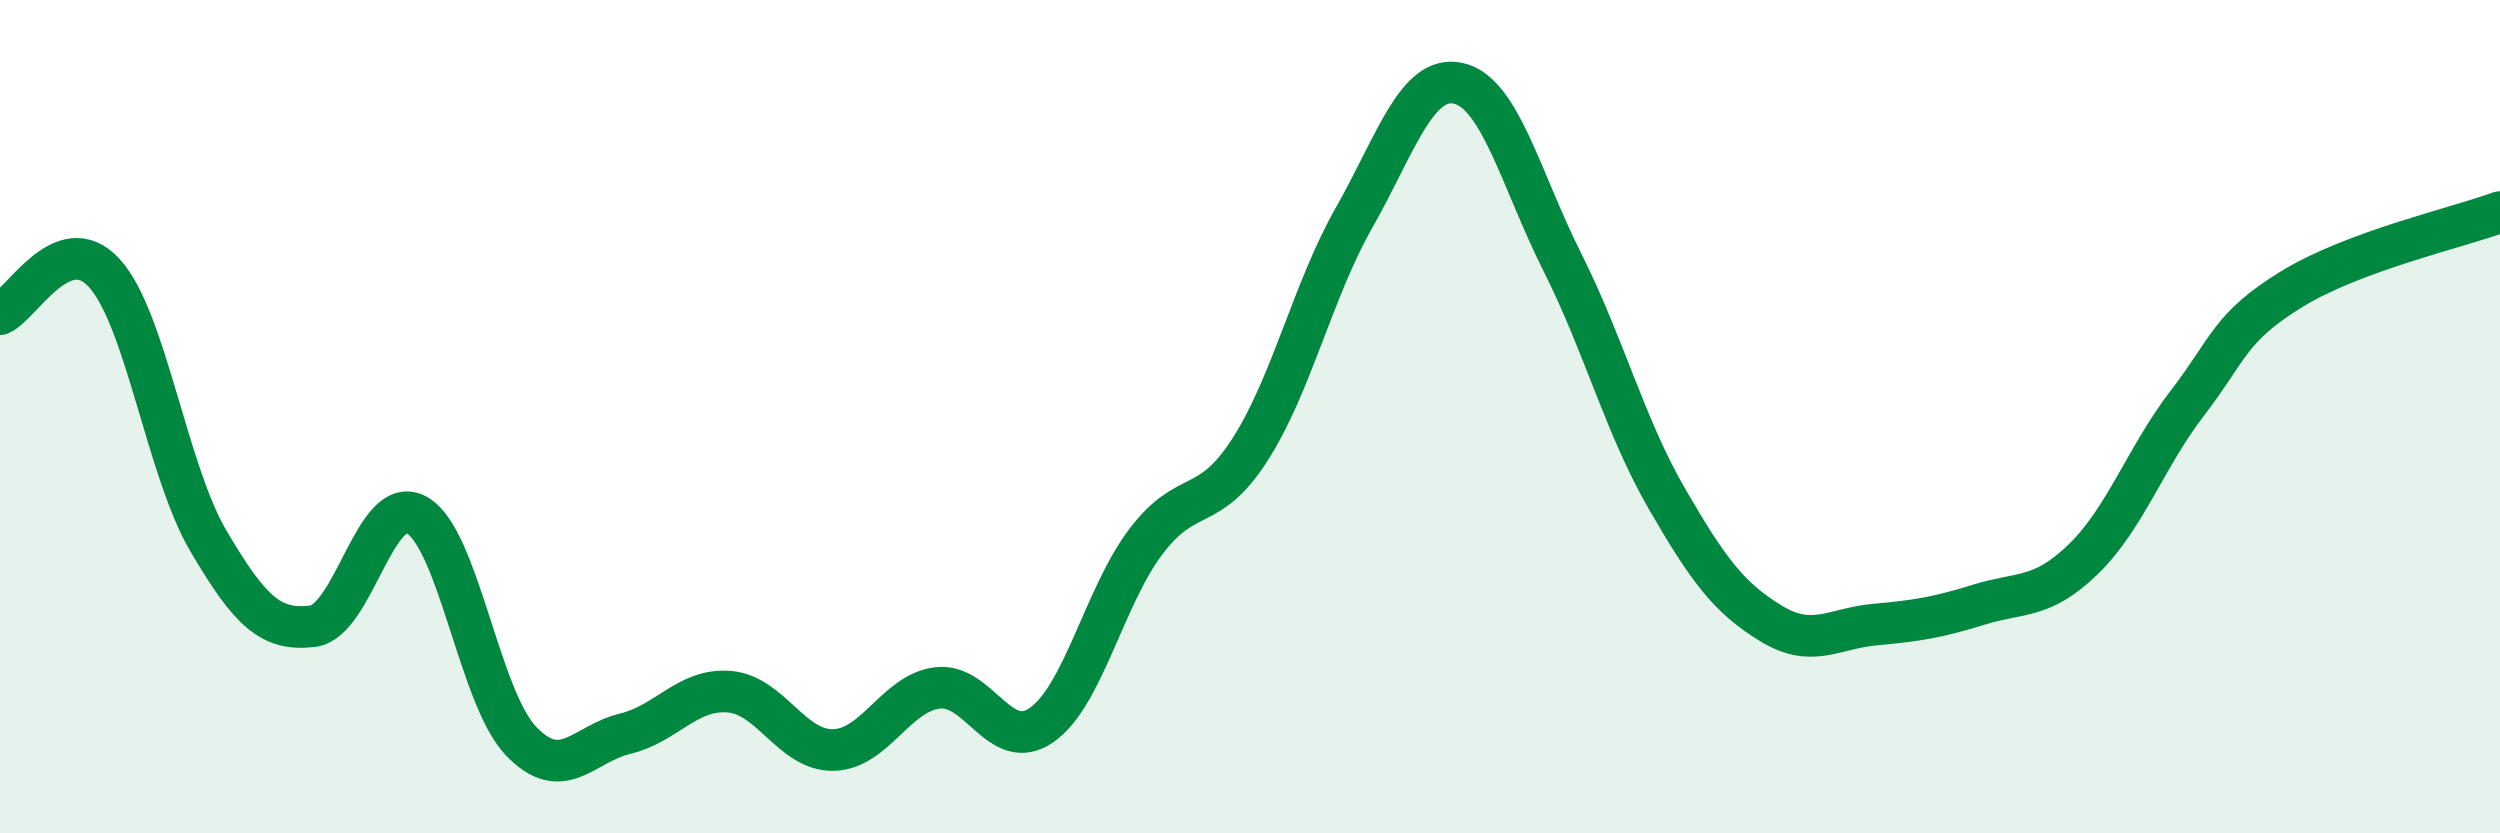
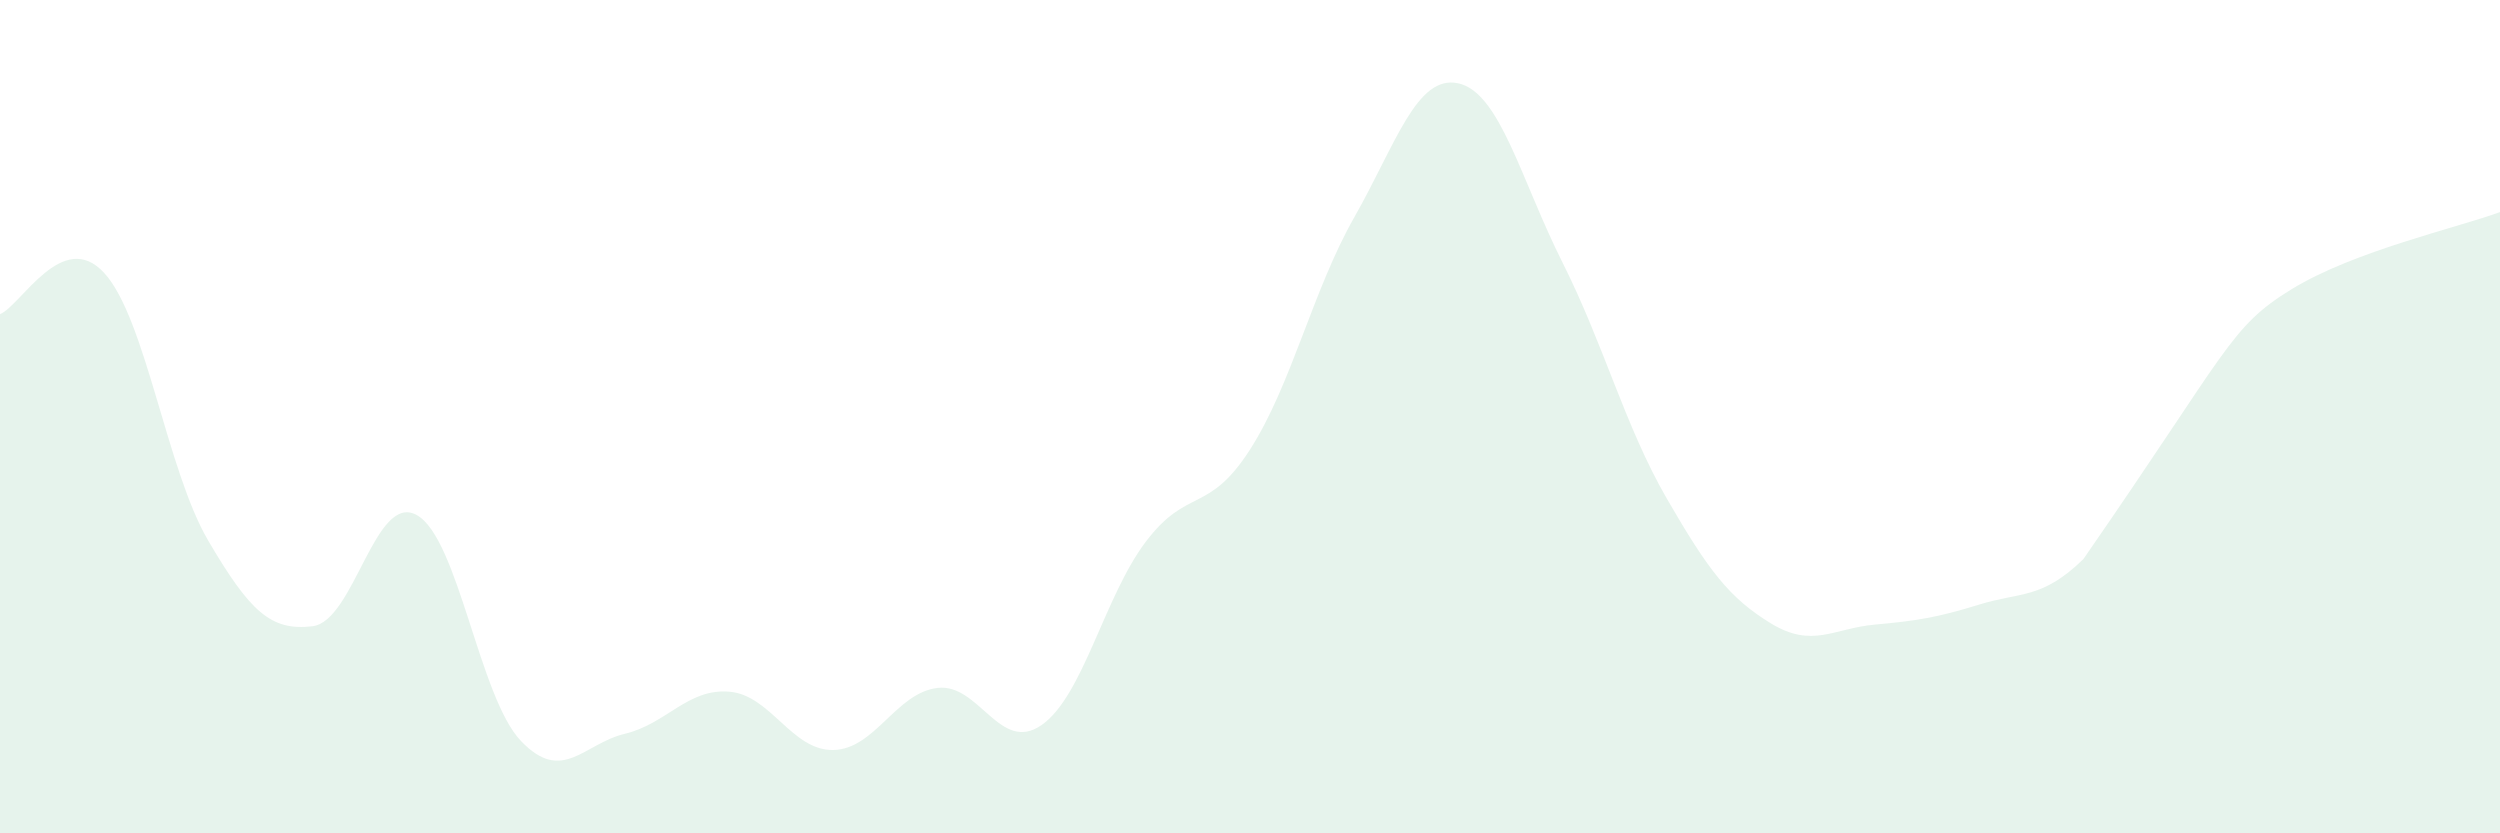
<svg xmlns="http://www.w3.org/2000/svg" width="60" height="20" viewBox="0 0 60 20">
-   <path d="M 0,7.54 C 0.5,7.34 1.5,5.46 2.5,6.55 C 3.5,7.64 4,11.28 5,12.98 C 6,14.68 6.5,15.15 7.5,15.03 C 8.5,14.91 9,11.81 10,12.36 C 11,12.91 11.5,16.73 12.5,17.78 C 13.5,18.83 14,17.85 15,17.61 C 16,17.37 16.5,16.52 17.5,16.6 C 18.5,16.68 19,18.02 20,18 C 21,17.98 21.5,16.63 22.5,16.51 C 23.5,16.39 24,18.1 25,17.4 C 26,16.7 26.5,14.32 27.5,13 C 28.5,11.68 29,12.35 30,10.79 C 31,9.23 31.5,6.98 32.5,5.22 C 33.5,3.46 34,1.78 35,2 C 36,2.22 36.5,4.31 37.5,6.3 C 38.5,8.29 39,10.23 40,11.96 C 41,13.69 41.5,14.35 42.5,14.96 C 43.5,15.57 44,15.08 45,14.99 C 46,14.9 46.5,14.82 47.5,14.51 C 48.5,14.2 49,14.39 50,13.42 C 51,12.45 51.5,10.97 52.5,9.67 C 53.5,8.37 53.5,7.86 55,6.94 C 56.5,6.02 59,5.46 60,5.09L60 20L0 20Z" fill="#008740" opacity="0.1" stroke-linecap="round" stroke-linejoin="round" />
-   <path d="M 0,7.54 C 0.5,7.34 1.5,5.46 2.5,6.55 C 3.5,7.64 4,11.28 5,12.98 C 6,14.68 6.5,15.15 7.5,15.03 C 8.5,14.91 9,11.81 10,12.36 C 11,12.91 11.5,16.73 12.5,17.78 C 13.5,18.83 14,17.85 15,17.61 C 16,17.37 16.5,16.52 17.5,16.6 C 18.5,16.68 19,18.02 20,18 C 21,17.98 21.5,16.63 22.5,16.51 C 23.5,16.39 24,18.1 25,17.4 C 26,16.7 26.5,14.32 27.5,13 C 28.5,11.68 29,12.35 30,10.79 C 31,9.23 31.5,6.98 32.5,5.22 C 33.5,3.46 34,1.78 35,2 C 36,2.22 36.5,4.31 37.5,6.3 C 38.5,8.29 39,10.23 40,11.96 C 41,13.69 41.5,14.35 42.5,14.96 C 43.5,15.57 44,15.08 45,14.99 C 46,14.9 46.5,14.82 47.5,14.51 C 48.5,14.2 49,14.39 50,13.42 C 51,12.45 51.5,10.97 52.5,9.67 C 53.5,8.37 53.5,7.86 55,6.94 C 56.5,6.02 59,5.46 60,5.09" stroke="#008740" stroke-width="1" fill="none" stroke-linecap="round" stroke-linejoin="round" />
+   <path d="M 0,7.54 C 0.5,7.34 1.5,5.46 2.5,6.55 C 3.5,7.64 4,11.28 5,12.98 C 6,14.68 6.5,15.15 7.5,15.03 C 8.5,14.91 9,11.81 10,12.36 C 11,12.91 11.5,16.73 12.5,17.78 C 13.5,18.83 14,17.85 15,17.61 C 16,17.37 16.5,16.52 17.5,16.6 C 18.5,16.68 19,18.02 20,18 C 21,17.98 21.5,16.63 22.5,16.51 C 23.5,16.39 24,18.1 25,17.4 C 26,16.7 26.5,14.32 27.5,13 C 28.5,11.68 29,12.35 30,10.79 C 31,9.23 31.5,6.98 32.5,5.22 C 33.5,3.46 34,1.78 35,2 C 36,2.22 36.5,4.31 37.5,6.3 C 38.5,8.29 39,10.23 40,11.96 C 41,13.69 41.5,14.35 42.5,14.96 C 43.5,15.57 44,15.08 45,14.99 C 46,14.9 46.5,14.82 47.5,14.51 C 48.5,14.2 49,14.39 50,13.42 C 53.5,8.37 53.5,7.86 55,6.94 C 56.5,6.02 59,5.46 60,5.09L60 20L0 20Z" fill="#008740" opacity="0.1" stroke-linecap="round" stroke-linejoin="round" />
</svg>